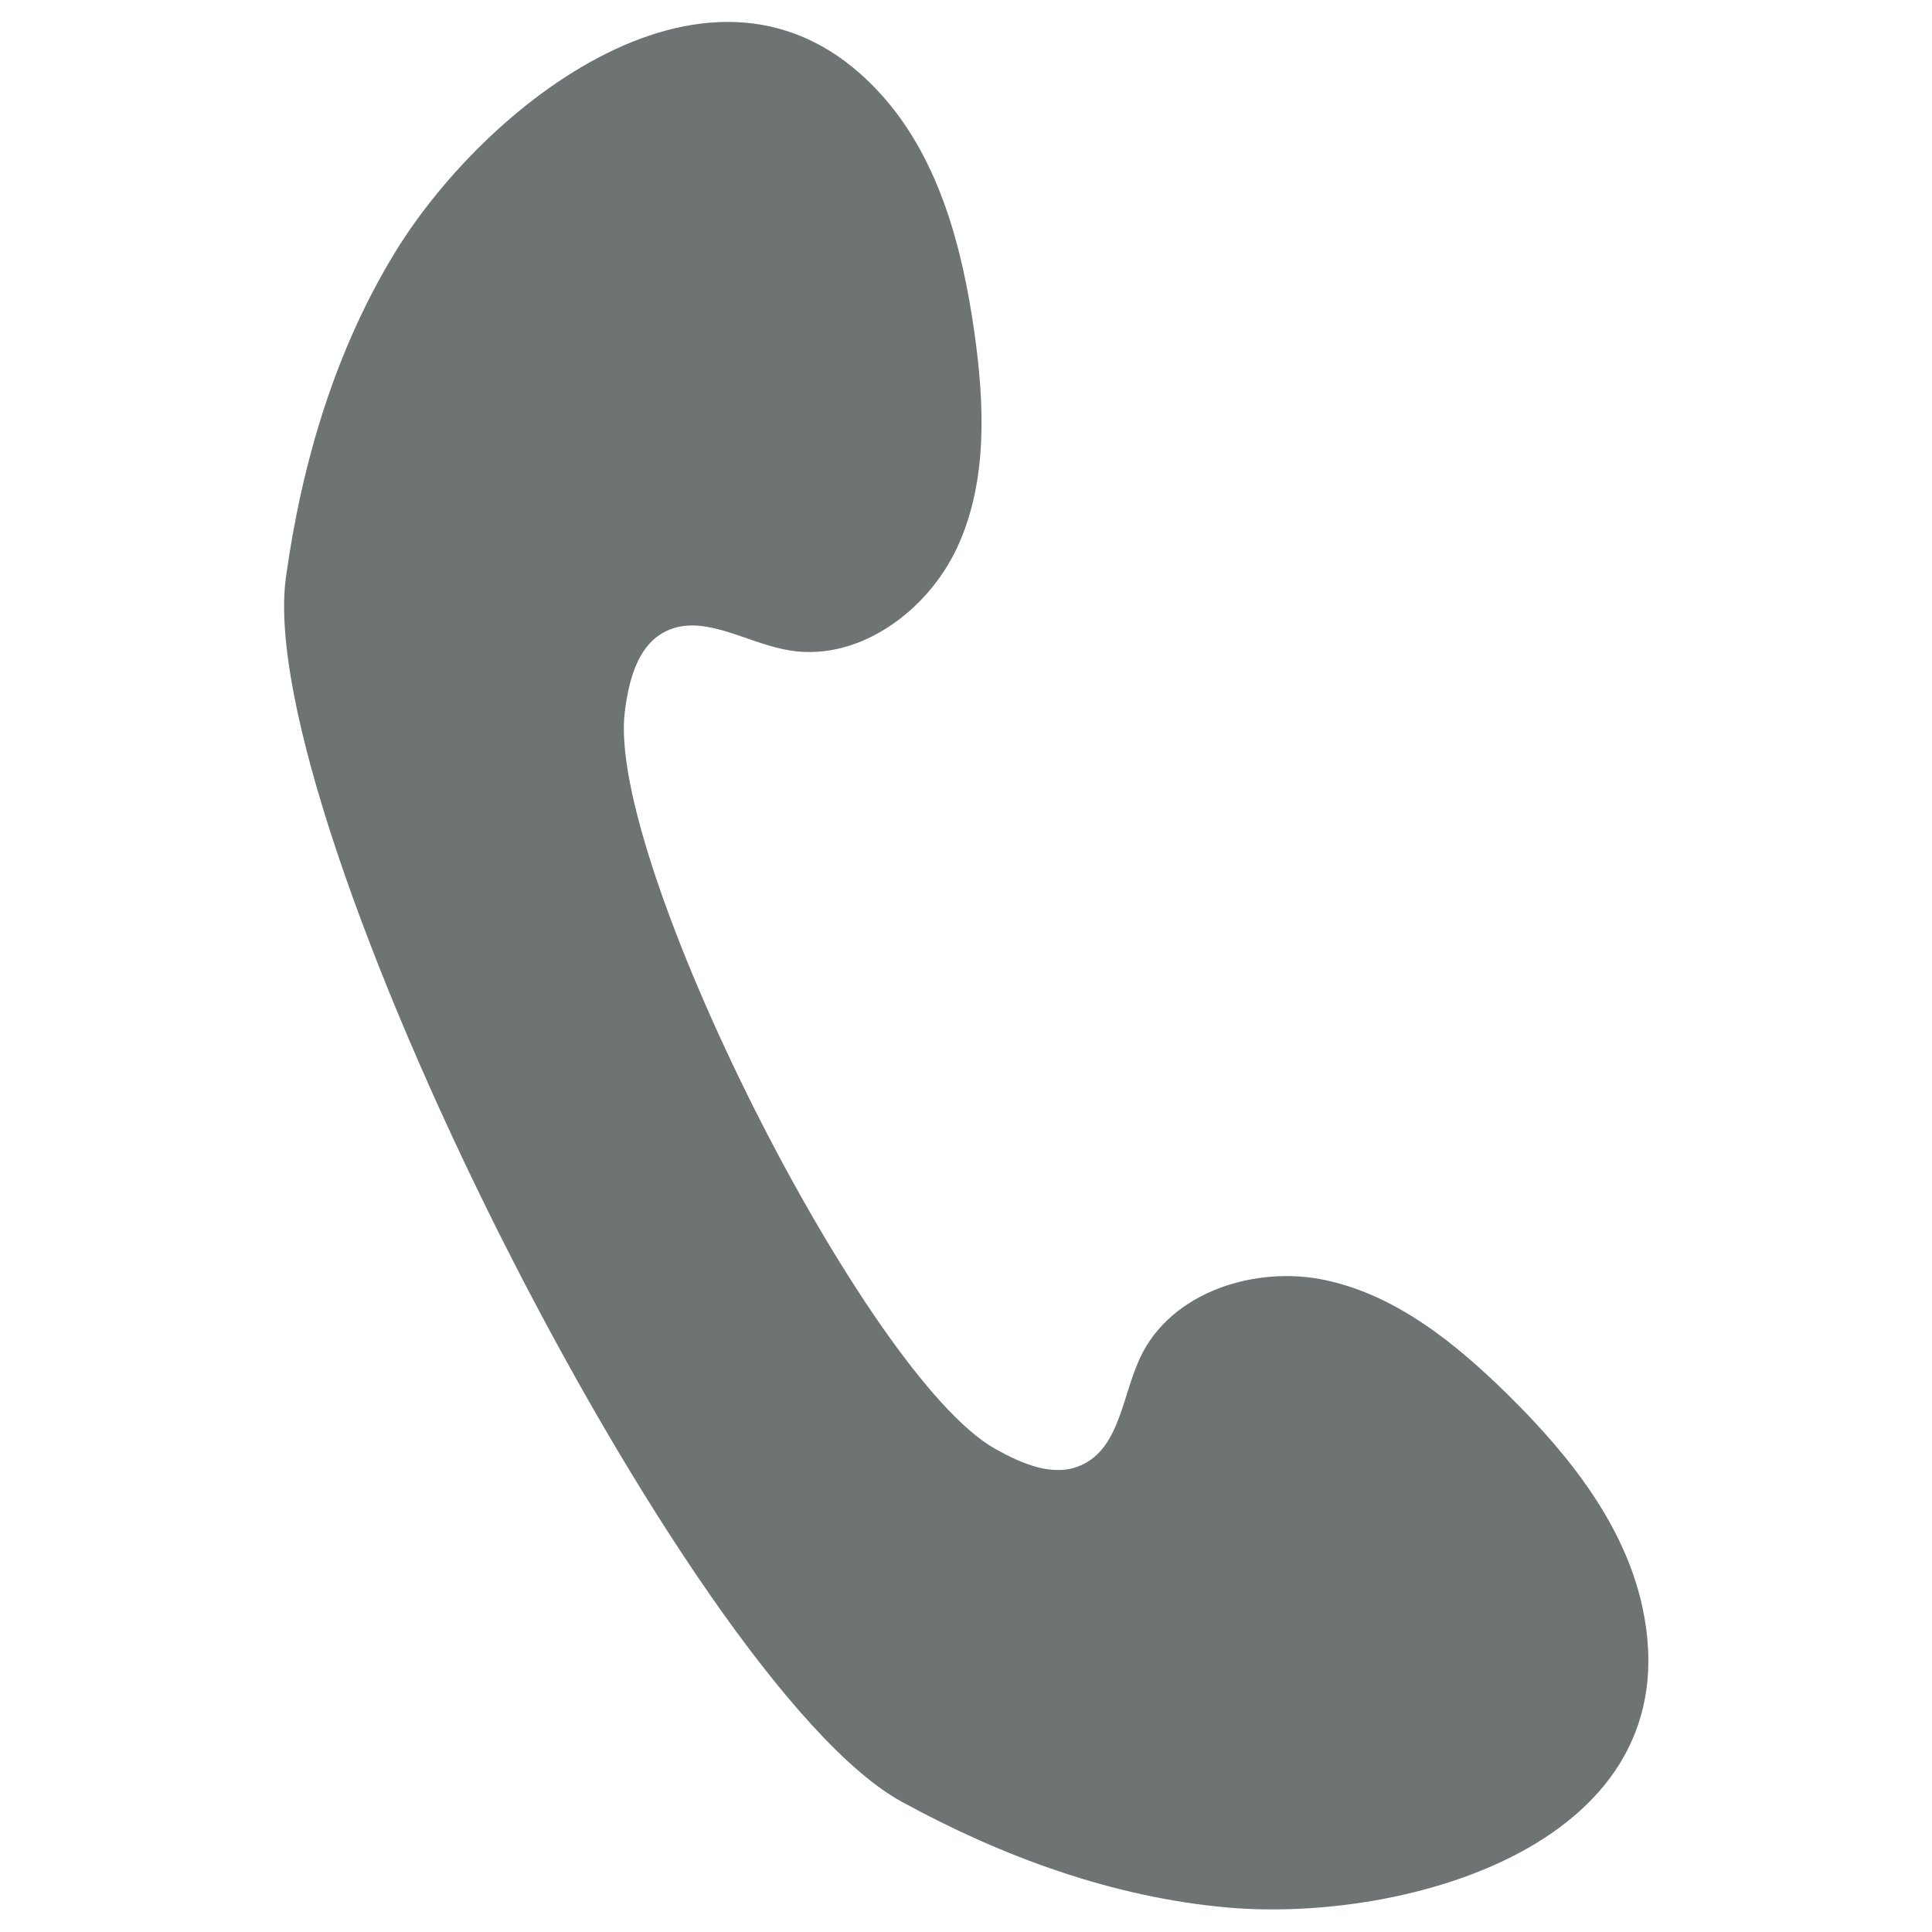
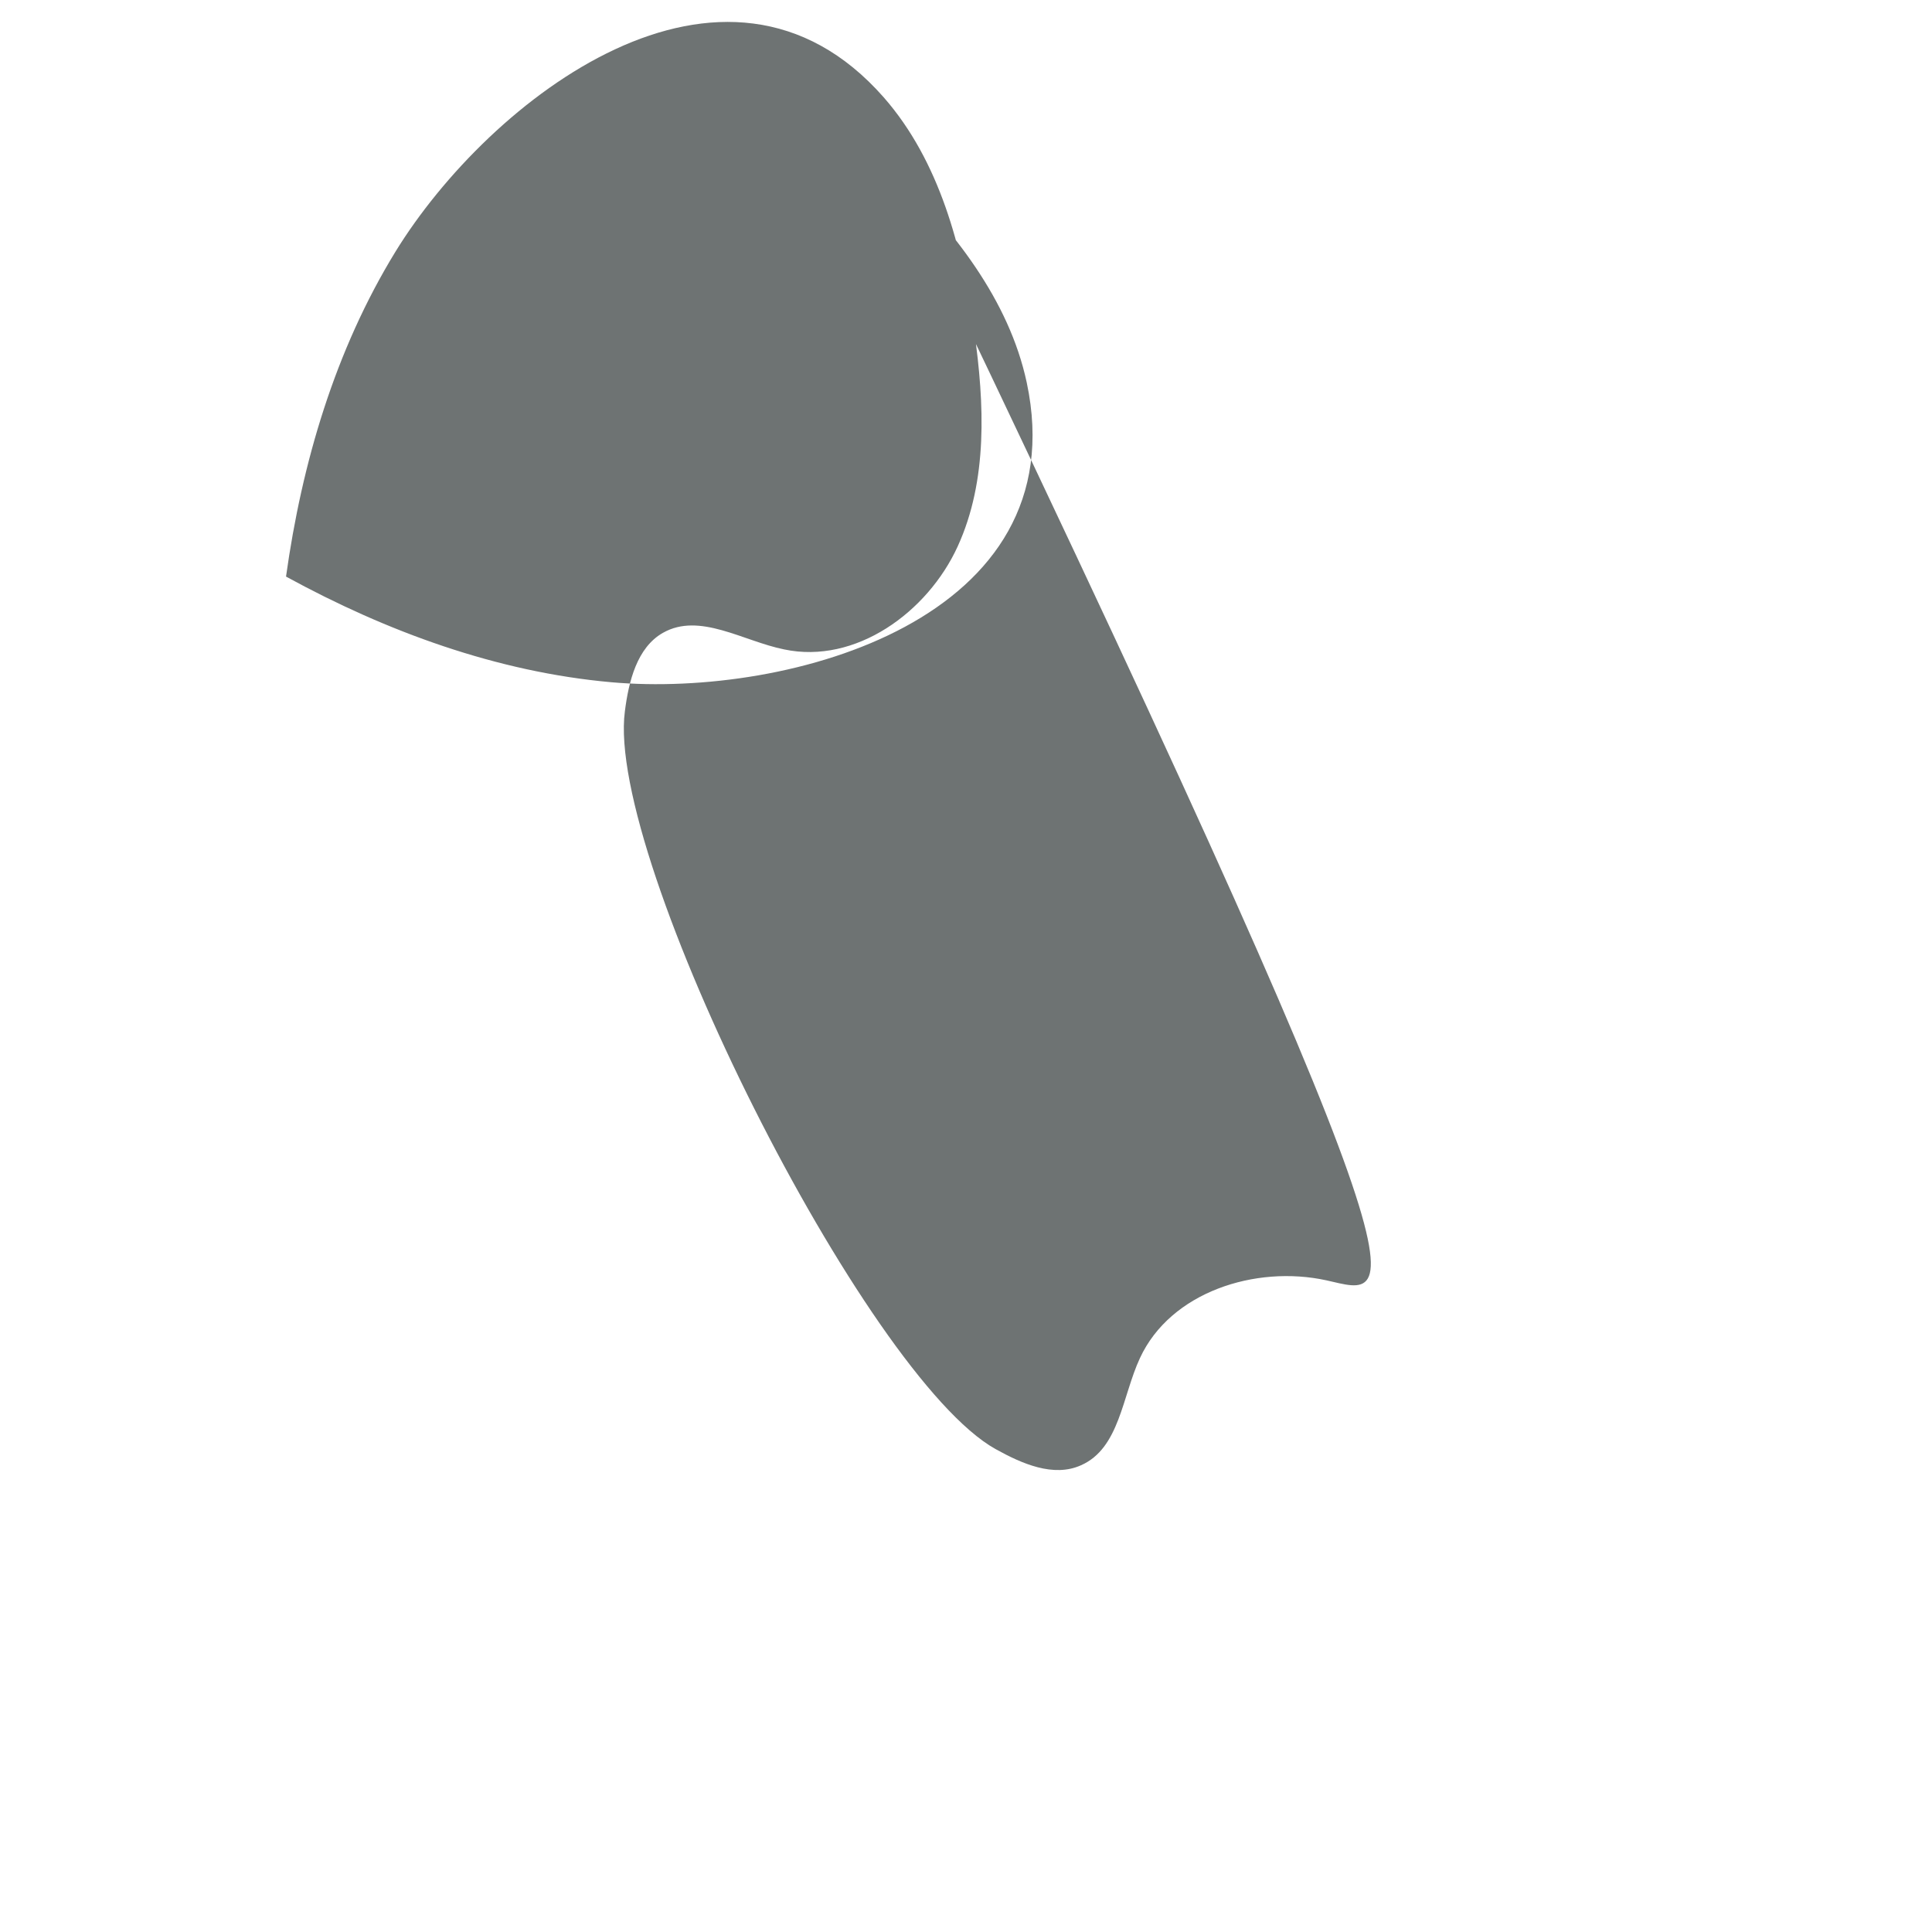
<svg xmlns="http://www.w3.org/2000/svg" version="1.1" id="Layer_1" x="0px" y="0px" viewBox="0 0 512 512" style="enable-background:new 0 0 512 512;" xml:space="preserve">
  <style type="text/css">
	.st0{fill:#6E7373;}
</style>
-   <path id="XMLID_1_" class="st0" d="M351.5,339.3c-18.8-4.1-41.3,3.1-49.4,20.6c-4.7,10.1-5.4,23.9-15.6,28.4  c-7.3,3.3-15.7-0.4-22.7-4.3c-34.4-19.2-103.4-156.4-98.2-195.5c1-7.9,3.2-16.9,10.1-20.8c9.7-5.5,21.2,2.2,32.1,4.4  c18.9,4,38-9.8,46-27.3s7.1-37.8,4.4-56.9c-3.2-22.3-9.2-45.2-24-62.1c-42.2-48-104.5,0.4-129.4,40.9c-16,26.1-24.8,56-29,86.1  C66.7,217,182,446.4,239,477.5c26.7,14.6,55.9,25.3,86.2,28c47.4,4.2,123.4-16.9,110.1-79.4c-4.7-22-19.5-40.5-35.5-56.3  C386,356.2,370.3,343.4,351.5,339.3z" />
+   <path id="XMLID_1_" class="st0" d="M351.5,339.3c-18.8-4.1-41.3,3.1-49.4,20.6c-4.7,10.1-5.4,23.9-15.6,28.4  c-7.3,3.3-15.7-0.4-22.7-4.3c-34.4-19.2-103.4-156.4-98.2-195.5c1-7.9,3.2-16.9,10.1-20.8c9.7-5.5,21.2,2.2,32.1,4.4  c18.9,4,38-9.8,46-27.3s7.1-37.8,4.4-56.9c-3.2-22.3-9.2-45.2-24-62.1c-42.2-48-104.5,0.4-129.4,40.9c-16,26.1-24.8,56-29,86.1  c26.7,14.6,55.9,25.3,86.2,28c47.4,4.2,123.4-16.9,110.1-79.4c-4.7-22-19.5-40.5-35.5-56.3  C386,356.2,370.3,343.4,351.5,339.3z" />
</svg>